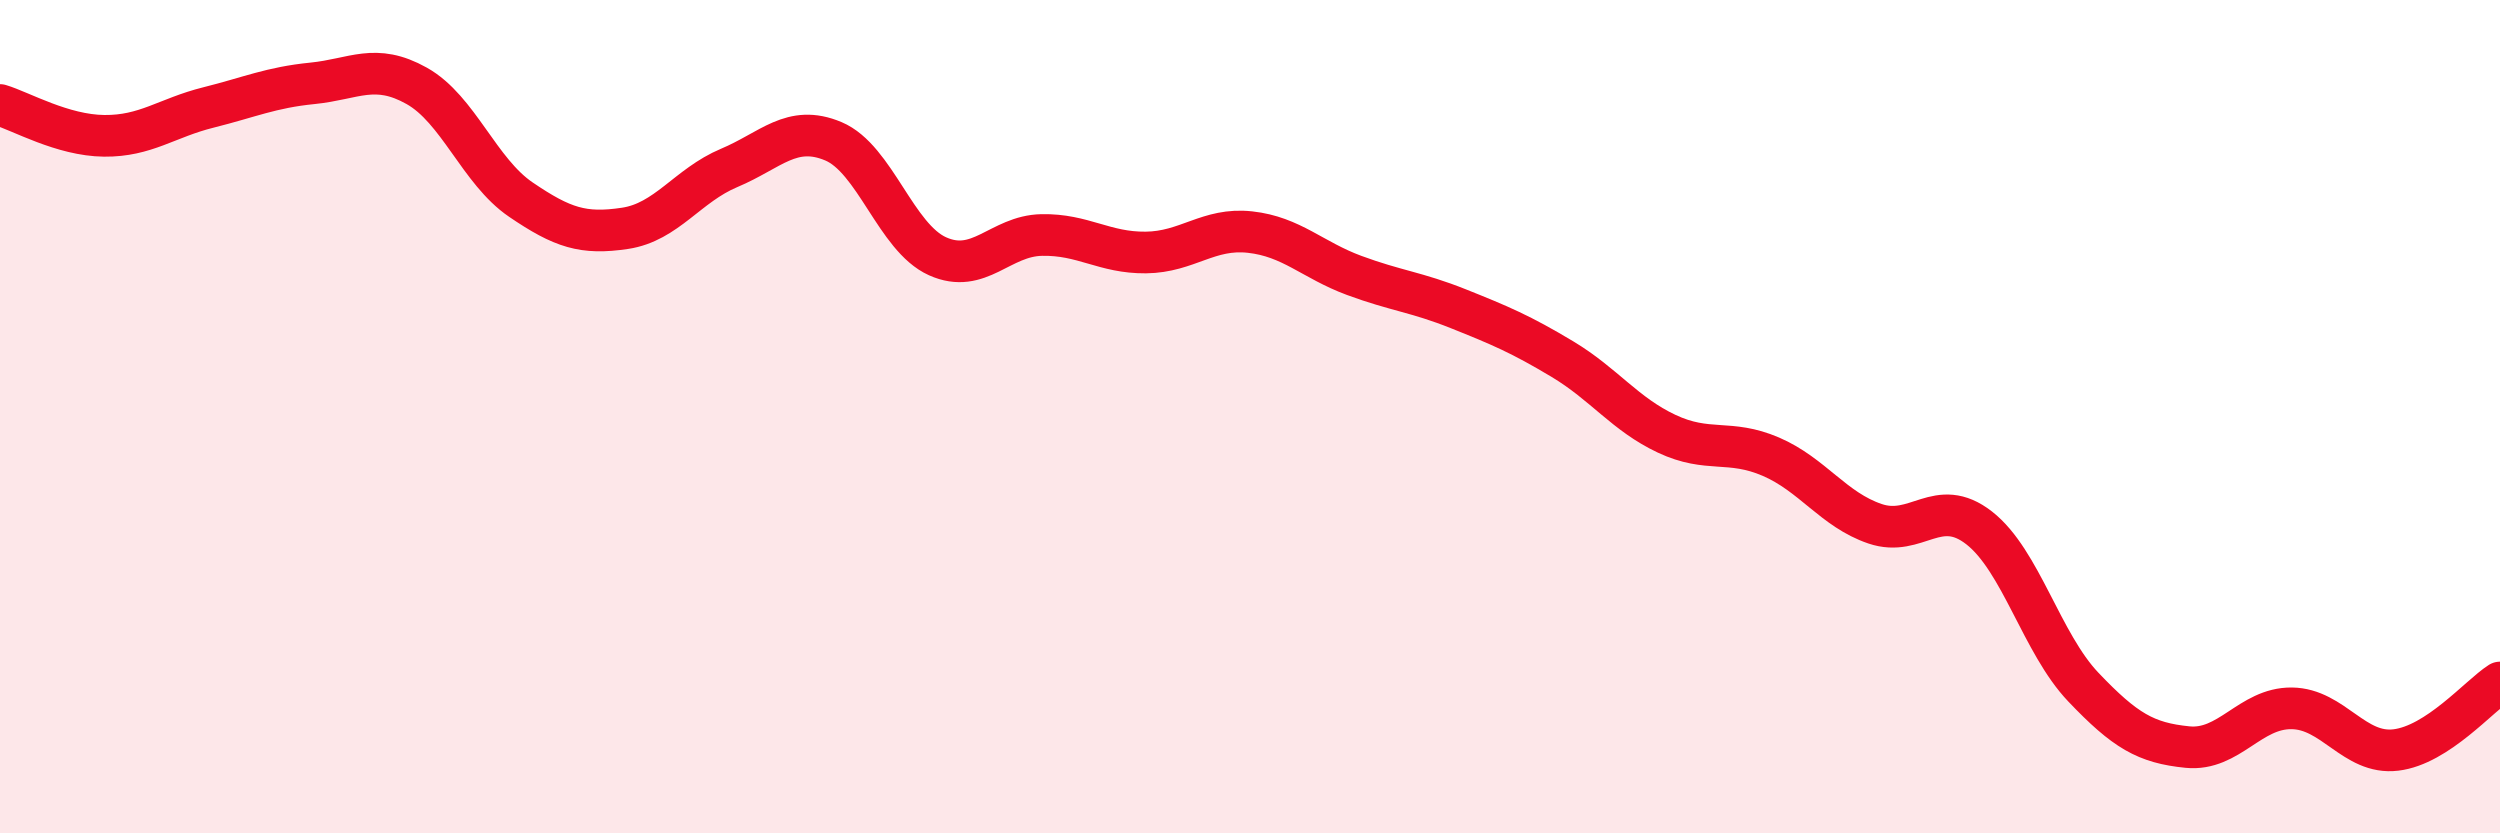
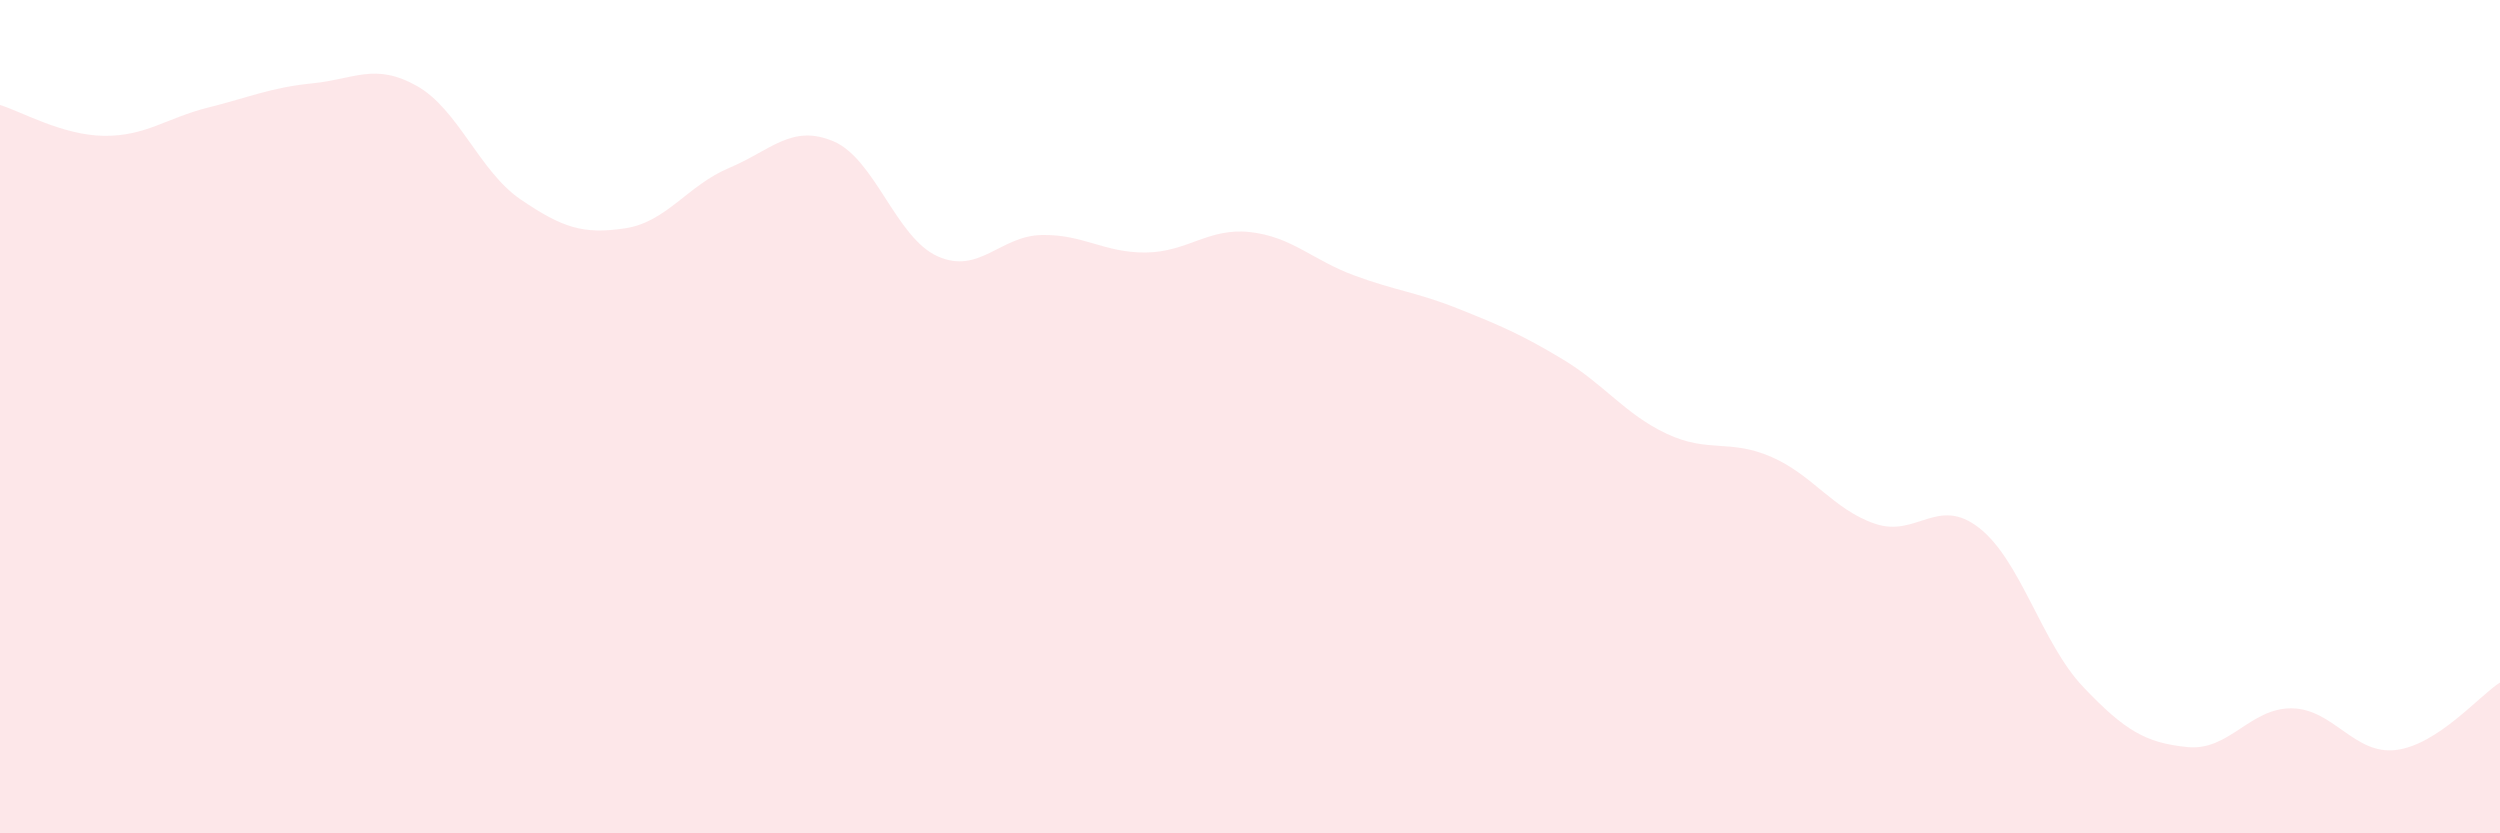
<svg xmlns="http://www.w3.org/2000/svg" width="60" height="20" viewBox="0 0 60 20">
  <path d="M 0,2.52 C 0.5,2.67 1.5,3.25 2.5,3.26 C 3.5,3.27 4,2.83 5,2.58 C 6,2.33 6.5,2.1 7.5,2 C 8.5,1.9 9,1.5 10,2.06 C 11,2.62 11.5,4.11 12.5,4.79 C 13.5,5.47 14,5.63 15,5.48 C 16,5.33 16.5,4.45 17.5,4.03 C 18.5,3.61 19,2.97 20,3.39 C 21,3.81 21.5,5.7 22.5,6.15 C 23.5,6.6 24,5.66 25,5.64 C 26,5.62 26.5,6.07 27.5,6.06 C 28.5,6.05 29,5.46 30,5.57 C 31,5.68 31.5,6.24 32.5,6.61 C 33.5,6.98 34,7.01 35,7.41 C 36,7.81 36.5,8.02 37.5,8.62 C 38.5,9.22 39,9.94 40,10.41 C 41,10.88 41.5,10.53 42.5,10.96 C 43.5,11.39 44,12.23 45,12.57 C 46,12.91 46.5,11.89 47.5,12.67 C 48.5,13.45 49,15.44 50,16.49 C 51,17.54 51.5,17.83 52.5,17.93 C 53.5,18.03 54,16.99 55,17 C 56,17.01 56.5,18.12 57.5,18 C 58.5,17.88 59.5,16.7 60,16.38L60 20L0 20Z" fill="#EB0A25" opacity="0.1" stroke-linecap="round" stroke-linejoin="round" />
-   <path d="M 0,2.52 C 0.5,2.67 1.5,3.25 2.5,3.26 C 3.5,3.27 4,2.83 5,2.58 C 6,2.33 6.5,2.1 7.5,2 C 8.5,1.9 9,1.5 10,2.06 C 11,2.62 11.5,4.11 12.5,4.79 C 13.5,5.47 14,5.63 15,5.48 C 16,5.33 16.5,4.45 17.5,4.03 C 18.5,3.61 19,2.97 20,3.39 C 21,3.81 21.5,5.7 22.5,6.15 C 23.5,6.6 24,5.66 25,5.64 C 26,5.62 26.5,6.07 27.5,6.06 C 28.5,6.05 29,5.46 30,5.57 C 31,5.68 31.5,6.24 32.5,6.61 C 33.5,6.98 34,7.01 35,7.41 C 36,7.81 36.5,8.02 37.5,8.62 C 38.5,9.22 39,9.94 40,10.41 C 41,10.88 41.5,10.53 42.5,10.96 C 43.5,11.39 44,12.23 45,12.57 C 46,12.91 46.5,11.89 47.5,12.67 C 48.5,13.45 49,15.44 50,16.49 C 51,17.54 51.5,17.83 52.5,17.93 C 53.5,18.03 54,16.99 55,17 C 56,17.01 56.5,18.12 57.5,18 C 58.5,17.88 59.5,16.7 60,16.38" stroke="#EB0A25" stroke-width="1" fill="none" stroke-linecap="round" stroke-linejoin="round" />
</svg>